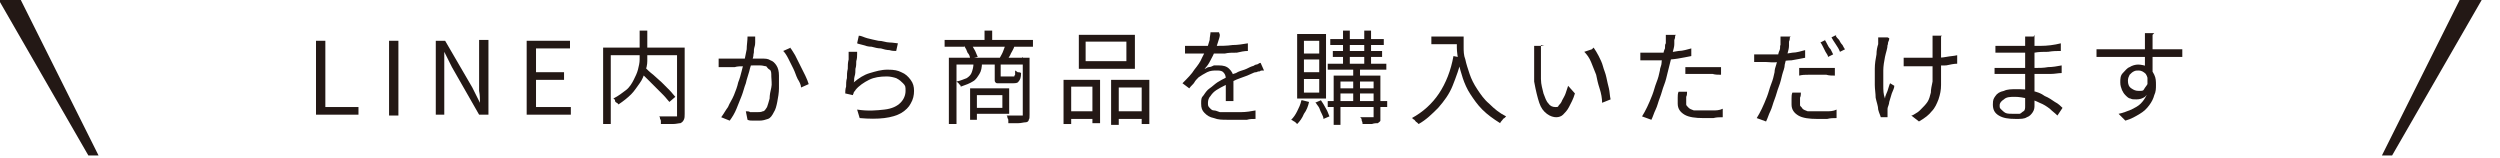
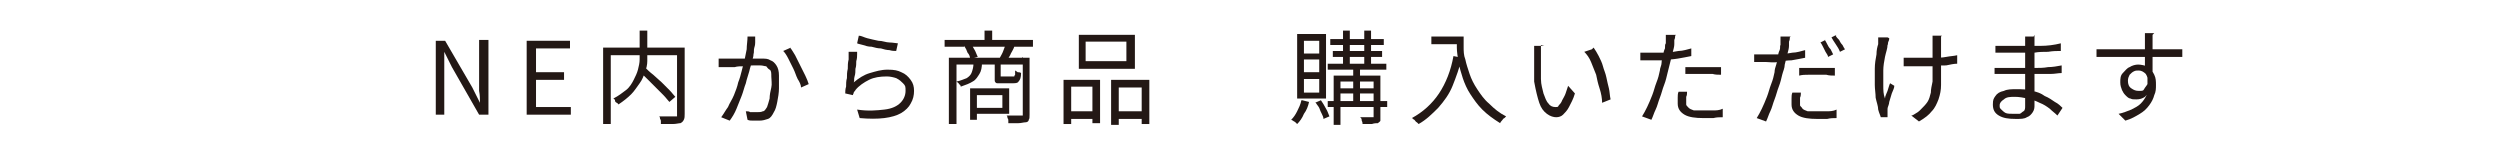
<svg xmlns="http://www.w3.org/2000/svg" id="_レイヤー_2" version="1.1" viewBox="0 0 294.3 18.6">
  <defs>
    <style>
      .st0 {
        fill: #231815;
      }
    </style>
  </defs>
  <g>
-     <path class="st0" d="M37.2,13.6V4.8h1.1v7.8h3.9v.9h-5Z" />
-     <path class="st0" d="M45.8,13.6V4.8h1.1v8.8h-1.1Z" />
    <path class="st0" d="M51.3,13.6V4.8h1.1l3.2,5.5.9,1.8h0c0-.4,0-.9-.1-1.4,0-.5,0-.9,0-1.4v-4.6h1.1v8.8h-1.1l-3.2-5.6-.9-1.8h0c0,.4,0,.9,0,1.4,0,.5,0,.9,0,1.4v4.6h-1Z" />
    <path class="st0" d="M62,13.6V4.8h5.1v.9h-4v2.8h3.3v.9h-3.3v3.2h4.1v.9h-5.2Z" />
    <path class="st0" d="M71,5.6h9.2v.9h-8.3v8.1h-.9V5.6ZM75.3,3.6h.9v2.4c0,.4,0,.8,0,1.2,0,.4-.1.9-.3,1.3-.1.4-.3.9-.6,1.3s-.6.9-1,1.3c-.4.4-.9.8-1.5,1.2,0,0,0-.1-.2-.2s-.2-.2-.2-.3-.2-.2-.2-.2c.6-.3,1.1-.7,1.5-1s.7-.8.9-1.2.4-.8.5-1.2c.1-.4.2-.8.2-1.2,0-.4,0-.7,0-1.1v-2.3ZM75.2,8.4l.7-.5c.3.3.6.6,1,.9.3.3.7.6,1,.9.3.3.6.6.9.9.3.3.5.6.7.8l-.7.6c-.2-.2-.4-.5-.7-.8s-.6-.6-.9-.9c-.3-.3-.6-.6-1-1-.3-.3-.6-.6-1-.9ZM79.7,5.6h.9v7.8c0,.3,0,.5-.1.7s-.2.3-.4.4c-.2,0-.5.1-.9.1s-.8,0-1.4,0c0,0,0-.2,0-.3,0-.1,0-.2-.1-.3,0-.1,0-.2-.1-.3.3,0,.6,0,.8,0,.3,0,.5,0,.7,0h.4c.1,0,.2,0,.2,0,0,0,0-.1,0-.2v-7.8Z" />
    <path class="st0" d="M84.5,6.9c.2,0,.4,0,.5,0s.3,0,.5,0c.2,0,.4,0,.7,0,.3,0,.6,0,.9,0,.3,0,.7,0,1,0,.3,0,.6,0,.9,0,.3,0,.5,0,.7,0,.4,0,.7,0,1,.2.3.1.5.3.7.6.2.3.3.7.3,1.2s0,1,0,1.5c0,.5-.1,1.1-.2,1.6s-.2.9-.4,1.2c-.2.4-.4.7-.7.8-.3.1-.6.2-1,.2s-.5,0-.7,0c-.3,0-.5,0-.7-.1l-.2-1c.2,0,.4,0,.5.1.2,0,.4,0,.5,0,.2,0,.3,0,.4,0,.2,0,.4,0,.6-.1.2,0,.3-.2.5-.5.1-.3.2-.6.3-1,0-.4.1-.9.2-1.3s0-.9,0-1.3,0-.7-.2-.8-.3-.3-.4-.4c-.2,0-.4-.1-.7-.1s-.5,0-.8,0c-.3,0-.7,0-1.1.1-.4,0-.8,0-1.1.1-.3,0-.6,0-.8,0-.1,0-.3,0-.5,0-.2,0-.4,0-.6,0v-1ZM88.9,4.3c0,.1,0,.2,0,.3s0,.2,0,.4c0,.1,0,.3-.1.6s0,.5-.1.8c0,.3-.1.5-.2.8,0,.3-.2.7-.3,1.2-.1.4-.3.9-.4,1.4-.2.5-.3,1-.5,1.5s-.4,1-.6,1.5c-.2.5-.5,1-.8,1.4l-1-.4c.3-.4.5-.8.8-1.2.2-.5.5-.9.7-1.4.2-.5.4-1,.5-1.5.2-.5.3-.9.4-1.3.1-.4.2-.8.3-1.1.1-.5.2-1,.3-1.5,0-.5.1-1,.1-1.5h1.1ZM93,5.6c.2.2.4.6.6.9.2.4.4.8.6,1.2.2.4.4.8.6,1.2.2.4.3.7.4,1l-.9.4c0-.3-.2-.7-.4-1-.2-.4-.3-.8-.5-1.2-.2-.4-.4-.8-.6-1.2-.2-.4-.4-.7-.6-.9l.9-.4Z" />
    <path class="st0" d="M100.9,6.4c0,.2,0,.5-.1.8,0,.3,0,.6-.1.9,0,.3,0,.6-.1.9s0,.5-.1.7c.6-.5,1.2-.9,1.9-1.1s1.3-.4,2.1-.4,1.2.1,1.6.3c.5.2.8.5,1.1.9s.4.8.4,1.3-.1,1-.4,1.5c-.2.4-.6.8-1.1,1.1-.5.3-1.2.5-2,.6-.8.1-1.8.1-2.9,0l-.3-1c1.3.2,2.3.1,3.2,0s1.5-.4,1.9-.8c.4-.4.6-.9.6-1.4s0-.6-.3-.9c-.2-.2-.4-.4-.8-.6-.3-.1-.7-.2-1.1-.2-.8,0-1.5.1-2.1.4-.6.3-1.2.7-1.6,1.2,0,.1-.2.2-.2.3,0,.1-.1.2-.1.3l-.9-.2c0-.2,0-.5.1-.8,0-.3,0-.7.1-1,0-.4,0-.7.1-1.1,0-.4,0-.7.1-1.1,0-.3,0-.6,0-.9h1ZM101.1,4.2c.3,0,.6.2,1,.3s.8.2,1.3.3c.5,0,.9.2,1.3.2.4,0,.8.1,1,.1l-.2.9c-.2,0-.5,0-.8-.1-.3,0-.7-.1-1-.2-.4,0-.7-.1-1.1-.2-.4,0-.7-.1-1-.2s-.5-.1-.7-.2l.2-.9Z" />
    <path class="st0" d="M111.2,4.7h10.4v.8h-10.4v-.8ZM111.7,6.8h9.1v.8h-8.2v7h-.9v-7.8ZM114.8,7.4h.8c0,.5-.1,1-.3,1.3s-.4.7-.8.9c-.3.2-.8.4-1.4.6,0,0,0-.2-.2-.3,0-.1-.2-.2-.3-.3.5-.1.9-.3,1.2-.4.3-.2.5-.4.6-.7.1-.3.2-.6.2-1.1ZM113.5,5.5l.9-.2c.1.2.3.5.4.7s.2.5.3.7l-.9.2c0-.2-.1-.5-.3-.7-.1-.3-.2-.5-.4-.8ZM114.2,10.4h.8v3.7h-.8v-3.7ZM114.7,10.4h4.1v3h-4.1v-.7h3.3v-1.5h-3.3v-.7ZM115.9,3.6h.9v1.6h-.9v-1.6ZM117,7.4h.8v1.4c0,.1,0,.2,0,.2,0,0,.1,0,.3,0h1.1c0,0,.1,0,.2,0,0,0,0-.1.1-.2,0-.1,0-.3,0-.5,0,0,.2.1.3.2.1,0,.3,0,.4.1,0,.5-.1.8-.3,1-.1.2-.4.2-.7.2h-1.2c-.3,0-.5,0-.6,0-.2,0-.3-.2-.3-.3,0-.1,0-.3,0-.6v-1.4ZM118.4,5.3l1,.2c-.1.3-.3.6-.4.8-.1.3-.3.5-.4.7l-.9-.2c.1-.2.3-.5.4-.8.1-.3.2-.5.3-.8ZM120.3,6.8h.9v6.7c0,.3,0,.5-.1.6,0,.2-.2.3-.4.3-.2,0-.5.1-.8.1s-.8,0-1.2,0c0,0,0-.2,0-.3,0-.1,0-.2-.1-.3,0-.1,0-.2-.1-.3.4,0,.8,0,1.1,0s.5,0,.6,0,.2,0,.2,0c0,0,0,0,0-.2v-6.7Z" />
    <path class="st0" d="M125.2,9.4h4.3v5.1h-.9v-4.3h-2.5v4.4h-.9v-5.2ZM125.6,13.1h3.3v.9h-3.3v-.9ZM127,4.1h6.6v4h-6.6v-4ZM127.8,4.9v2.3h4.8v-2.3h-4.8ZM130.8,9.4h4.5v5.2h-.9v-4.3h-2.7v4.4h-.9v-5.2ZM131.2,13.1h3.6v.9h-3.6v-.9Z" />
-     <path class="st0" d="M143.6,4.1c0,.2-.1.5-.2.8s-.2.7-.4,1.1c-.1.4-.3.7-.5,1.1-.2.4-.4.7-.7,1,.2,0,.3-.2.5-.2s.4-.1.6-.2c.2,0,.4,0,.6,0,.5,0,.9.1,1.2.4.3.3.5.6.5,1.1v.6c0,.2,0,.5,0,.7s0,.5,0,.8c0,.2,0,.5,0,.6h-.9c0-.2,0-.3,0-.6,0-.2,0-.4,0-.7,0-.2,0-.5,0-.7,0-.2,0-.4,0-.6,0-.4-.1-.6-.3-.8-.2-.2-.5-.2-.8-.2s-.7,0-1.1.2c-.4.2-.7.4-1,.6-.2.2-.4.4-.5.6s-.4.4-.6.7l-.8-.6c.6-.6,1.1-1.1,1.4-1.6.4-.5.7-.9.9-1.4.2-.4.4-.8.6-1.1.1-.3.2-.7.3-1,0-.3.1-.7.1-.9h1ZM139.5,5.4c.3,0,.7,0,1,0s.7,0,1,0c.5,0,1.1,0,1.7,0,.6,0,1.2,0,1.9-.1.6,0,1.2-.1,1.8-.2v.9c-.4,0-.9.1-1.3.2-.5,0-1,0-1.4.1-.5,0-1,0-1.4,0-.5,0-.9,0-1.3,0s-.4,0-.6,0c-.2,0-.4,0-.7,0-.2,0-.5,0-.7,0v-.9ZM148.6,8.3c-.1,0-.2,0-.3.1-.1,0-.2,0-.4.1-.1,0-.2,0-.4.1-.4.2-.9.4-1.5.6-.6.2-1.1.5-1.7.8-.4.2-.8.4-1.1.6-.3.2-.5.4-.7.7-.2.2-.3.5-.3.8s0,.4.2.6.3.3.5.3c.2,0,.4.1.7.2.3,0,.5,0,.9,0,.5,0,1,0,1.6,0,.6,0,1.2-.1,1.7-.2v1c-.3,0-.7,0-1,.1-.4,0-.8,0-1.2,0-.4,0-.8,0-1.1,0-.6,0-1.1,0-1.6-.2-.5-.1-.8-.3-1.1-.6-.3-.3-.4-.6-.4-1.1s0-.7.3-1c.2-.3.4-.6.7-.8.3-.2.6-.5.9-.7.3-.2.7-.4,1.1-.6.4-.2.7-.4,1.1-.5.3-.2.7-.3,1-.4.3-.1.6-.3.9-.4.2,0,.3-.2.5-.2.2,0,.3-.2.5-.2l.4.9Z" />
    <path class="st0" d="M153.3,11.8l.8.2c-.1.5-.3,1-.6,1.4-.2.5-.5.9-.8,1.2,0,0-.1-.1-.2-.2s-.2-.1-.3-.2c0,0-.2-.1-.2-.1.3-.3.5-.6.7-1,.2-.4.4-.8.5-1.3ZM152.7,4h3.4v7.6h-3.4v-7.6ZM153.5,4.8v1.5h1.8v-1.5h-1.8ZM153.5,7v1.5h1.8v-1.5h-1.8ZM153.5,9.3v1.6h1.8v-1.6h-1.8ZM154.8,12.1l.7-.3c.2.3.4.6.6,1,.2.3.3.7.4.9l-.7.3c0-.2-.1-.4-.2-.6-.1-.2-.2-.4-.3-.7-.1-.2-.3-.4-.4-.6ZM156.3,11.9h7v.7h-7v-.7ZM156.3,7.5h6.9v.7h-6.9v-.7ZM156.6,4.6h6.3v.7h-6.3v-.7ZM156.9,6h5.8v.7h-5.8v-.7ZM157,8.9h5v.7h-4.2v5.1h-.8v-5.8ZM157.5,10.4h4.5v.6h-4.5v-.6ZM158.1,3.6h.8v4.2h-.8V3.6ZM159.3,7.8h.8v4.4h-.8v-4.4ZM161.7,8.9h.8v4.8c0,.2,0,.4,0,.5s-.2.2-.3.3c-.2,0-.4,0-.7.1-.3,0-.6,0-1.1,0,0-.1,0-.2-.1-.4,0-.1,0-.3-.2-.4.3,0,.6,0,.9,0h.5c0,0,.1,0,.2,0,0,0,0,0,0-.2v-4.8ZM160.6,3.6h.8v4.2h-.8V3.6Z" />
    <path class="st0" d="M171.1,6.6l1,.2c-.3,1.2-.7,2.3-1.1,3.3s-1,1.8-1.7,2.6c-.7.7-1.4,1.4-2.3,1.9,0,0-.1-.1-.2-.2-.1,0-.2-.2-.3-.3-.1,0-.2-.2-.3-.2,1.3-.7,2.4-1.7,3.2-2.9s1.4-2.7,1.7-4.4ZM168.5,4.3h3.4v.9h-3.4v-.9ZM171.4,4.3h.9c0,.4,0,.8,0,1.2,0,.5,0,1,.2,1.5.1.5.3,1.1.5,1.7.2.6.5,1.2.9,1.8s.8,1.2,1.4,1.7c.6.6,1.2,1.1,2,1.5,0,0-.1.1-.2.2-.1,0-.2.2-.3.3,0,0-.2.2-.2.3-.8-.5-1.5-1-2.1-1.6-.6-.6-1-1.2-1.4-1.8-.4-.6-.7-1.3-.9-1.9-.2-.6-.4-1.3-.5-1.9s-.2-1.2-.2-1.7,0-1,0-1.3Z" />
    <path class="st0" d="M181.4,5.3c0,0,0,.2,0,.4v.4c0,.1,0,.3,0,.4,0,.2,0,.5,0,.8,0,.3,0,.6,0,1,0,.3,0,.7,0,1,0,.7.2,1.2.3,1.7.2.5.3.9.6,1.2.2.3.5.4.8.4s.3,0,.4-.2c.1-.1.3-.3.4-.6.1-.2.3-.5.4-.8.1-.3.2-.6.3-.9l.8.9c-.2.7-.5,1.2-.7,1.6s-.5.7-.7.9-.5.3-.8.3-.7-.1-1.1-.4c-.4-.3-.7-.7-.9-1.3s-.4-1.4-.6-2.5c0-.4,0-.7,0-1.1,0-.4,0-.8,0-1.2,0-.4,0-.7,0-.9s0-.3,0-.5c0-.2,0-.4,0-.5h1.2ZM187.6,5.6c.2.3.4.6.6,1,.2.4.4.8.5,1.2s.3.8.4,1.3.2.9.3,1.3.1.9.2,1.3l-1,.4c0-.5-.1-1.1-.3-1.7s-.3-1.1-.4-1.6c-.2-.5-.4-1-.6-1.5-.2-.5-.5-.9-.8-1.2l.9-.3Z" />
    <path class="st0" d="M194.6,6.2c.4,0,.9,0,1.4,0,.5,0,1-.1,1.6-.2.5,0,1.1-.2,1.5-.3v.9c-.5.1-1,.2-1.6.3s-1.1.1-1.6.2c-.5,0-1,0-1.4,0s-.5,0-.7,0c-.2,0-.4,0-.7,0v-.9c.3,0,.5,0,.7,0,.2,0,.5,0,.7,0ZM197.2,4.2c0,.1,0,.3-.1.5,0,.2,0,.3,0,.5,0,.3-.1.6-.2,1s-.2.8-.3,1.2-.2.8-.3,1.2c-.1.4-.2.9-.4,1.4-.2.5-.3,1-.5,1.5-.2.5-.3,1-.5,1.4-.2.4-.3.8-.5,1.2l-1.1-.4c.2-.3.4-.7.6-1.1.2-.4.4-.9.6-1.4.2-.5.3-1,.5-1.5.2-.5.3-.9.4-1.4,0-.3.2-.6.2-.9s.1-.6.2-.9c0-.3.1-.6.2-.8,0-.3,0-.5.1-.6,0-.2,0-.3,0-.5,0-.2,0-.3,0-.5h1.2ZM198.6,10.8c0,.2,0,.4-.1.6,0,.2,0,.4,0,.5s0,.3,0,.4c0,.1.1.2.3.4.1.1.3.2.6.3.3,0,.6,0,1,0s.8,0,1.2,0,.8,0,1.2-.2v1c-.4,0-.7,0-1.1.1-.4,0-.8,0-1.2,0-.9,0-1.7-.1-2.2-.4-.5-.3-.8-.7-.8-1.3s0-.5,0-.7,0-.5.1-.7h.9ZM198.4,7.9c.3,0,.7,0,1,0s.8,0,1.1,0,.7,0,1.1,0c.4,0,.7,0,1,0v.9c-.3,0-.7,0-1-.1-.3,0-.7,0-1,0s-.8,0-1.1,0c-.4,0-.7,0-1.1,0v-.9Z" />
    <path class="st0" d="M208,6.4c.4,0,.9,0,1.4,0s1-.1,1.6-.2c.5,0,1.1-.2,1.5-.3v.9c-.5.1-1,.2-1.6.3-.5,0-1.1.1-1.6.2s-1,0-1.4,0-.5,0-.7,0c-.2,0-.4,0-.7,0v-.9c.3,0,.5,0,.7,0,.2,0,.5,0,.7,0ZM210.7,4.4c0,.1,0,.3-.1.5,0,.2,0,.3,0,.5,0,.3-.1.6-.2,1s-.2.8-.3,1.2c0,.4-.2.8-.3,1.2-.1.4-.2.9-.4,1.4-.2.5-.3,1-.5,1.5-.2.5-.3,1-.5,1.4-.2.4-.3.8-.5,1.2l-1.1-.4c.2-.3.4-.7.6-1.1.2-.4.4-.9.6-1.4.2-.5.3-1,.5-1.5.2-.5.3-.9.4-1.4,0-.3.1-.6.2-.9s.1-.6.2-.9c0-.3.1-.6.2-.8s0-.5.1-.6c0-.2,0-.3,0-.5s0-.3,0-.5h1.2ZM212,10.9c0,.2,0,.4-.1.6,0,.2,0,.4,0,.5s0,.3,0,.4c0,.1.2.2.3.4.1.1.3.2.6.3.3,0,.6,0,1,0s.8,0,1.2,0c.4,0,.8,0,1.2-.2v1c-.4,0-.7,0-1.1.1-.4,0-.8,0-1.2,0-.9,0-1.7-.1-2.2-.4-.5-.3-.8-.7-.8-1.3s0-.5,0-.7c0-.2,0-.5.1-.7h.9ZM211.8,8c.3,0,.7,0,1,0s.8,0,1.1,0,.7,0,1.1,0c.4,0,.7,0,1,0v.9c-.3,0-.7,0-1-.1-.3,0-.7,0-1,0s-.8,0-1.1,0c-.4,0-.7,0-1.1.1v-.9ZM214.8,4.7c.1.1.2.3.3.5s.2.4.4.6c.1.2.2.4.3.6l-.6.3c0-.2-.2-.4-.3-.6-.1-.2-.2-.4-.3-.6-.1-.2-.2-.4-.3-.5l.6-.3ZM216.1,4.2c.1.2.2.3.4.5.1.2.2.4.4.6.1.2.2.4.3.5l-.6.3c-.1-.3-.3-.6-.5-.9-.2-.3-.4-.6-.5-.8l.6-.3Z" />
    <path class="st0" d="M222.4,4.5c0,.1,0,.2-.1.4s0,.3-.1.4c0,.4-.2.9-.3,1.4s-.2,1.1-.2,1.6,0,1.1,0,1.7c0,.6,0,1.1.2,1.6,0-.3.2-.6.3-.9s.2-.7.3-.9l.5.3c0,.3-.2.6-.3.9-.1.3-.2.7-.3,1,0,.3-.2.6-.2.8,0,0,0,.2,0,.3,0,.1,0,.2,0,.3,0,0,0,.1,0,.2,0,0,0,.1,0,.2h-.8c0-.1-.2-.5-.3-.9,0-.4-.2-.9-.3-1.4,0-.5-.1-1-.1-1.5s0-1.3,0-1.9c0-.6.1-1.2.2-1.7,0-.5.1-.9.2-1.2,0-.1,0-.3,0-.4,0-.1,0-.3,0-.4h1.1ZM224.1,6.8c.2,0,.4,0,.6,0,.2,0,.4,0,.7,0,.2,0,.5,0,.7,0,.5,0,1,0,1.5,0,.5,0,1,0,1.5-.1s.9-.1,1.3-.2v1c-.4,0-.8.1-1.3.2-.5,0-1,0-1.5.1-.5,0-1,0-1.6,0s-.4,0-.6,0c-.2,0-.5,0-.7,0-.2,0-.4,0-.6,0v-1ZM228.5,4.3c0,.1,0,.2,0,.3,0,.1,0,.2,0,.4,0,0,0,.2,0,.4,0,.2,0,.4,0,.7,0,.3,0,.5,0,.8s0,.5,0,.7v.5c0,.7,0,1.3,0,1.9,0,.6-.1,1.1-.3,1.7-.2.5-.4,1-.8,1.4-.3.4-.8.8-1.5,1.2l-.9-.7c.2,0,.4-.2.6-.3.2-.1.4-.3.5-.4.3-.3.6-.6.8-.9.2-.3.3-.7.4-1.1,0-.4.1-.8.2-1.3,0-.5,0-1,0-1.6s0-.4,0-.7c0-.3,0-.6,0-.9,0-.3,0-.6,0-.9s0-.5,0-.6c0-.1,0-.3,0-.4s0-.2,0-.3h1.1Z" />
    <path class="st0" d="M239.5,4.1c0,.1,0,.2,0,.3,0,.1,0,.3,0,.5,0,.1,0,.3,0,.5,0,.2,0,.5,0,.8v1.7c0,.4,0,.8,0,1.3,0,.4,0,.9,0,1.3,0,.4,0,.8,0,1.1,0,.3,0,.6,0,.8s0,.5-.2.8-.4.5-.7.6c-.3.2-.7.2-1.3.2-.9,0-1.5-.1-2-.4-.5-.3-.7-.7-.7-1.3s.1-.7.3-1,.5-.5,1-.6c.4-.2.9-.2,1.5-.2s1.2,0,1.8.2c.6.1,1.1.3,1.5.6.5.2.9.5,1.2.7.4.2.7.5.9.7l-.6.9c-.3-.3-.6-.5-.9-.8-.4-.3-.7-.5-1.2-.7-.4-.2-.9-.4-1.4-.5-.5-.1-1-.2-1.5-.2s-1,0-1.3.3c-.3.2-.5.4-.5.7s0,.3.2.5c.1.1.3.3.5.4s.6.1,1,.1.4,0,.6,0c.2,0,.3-.2.5-.3s.2-.4.2-.6,0-.5,0-.9c0-.4,0-.8,0-1.2,0-.4,0-.8,0-1.2,0-.4,0-.7,0-1v-1.7c0-.3,0-.5,0-.8,0-.3,0-.5,0-.7s0-.2,0-.4c0-.2,0-.3,0-.3h1ZM234.8,8c.2,0,.5,0,.7,0,.3,0,.5,0,.8,0s.5,0,.8,0c.3,0,.5,0,.7,0,.6,0,1.1,0,1.7,0,.5,0,1.1,0,1.6-.1.5,0,1.1-.1,1.6-.2v.9c-.4,0-.8.1-1.2.1-.4,0-.8,0-1.2,0-.4,0-.8,0-1.2,0-.4,0-.8,0-1.3,0s-.6,0-.9,0c-.4,0-.7,0-1.1,0-.4,0-.7,0-1,0v-.9ZM234.9,5.4c.2,0,.4,0,.7,0,.3,0,.5,0,.8,0,.3,0,.6,0,.8,0,.3,0,.5,0,.7,0,.8,0,1.5,0,2.3,0,.8,0,1.6-.1,2.4-.3v.9c-.5,0-.9,0-1.5.1-.5,0-1.1,0-1.6.1-.5,0-1.1,0-1.6,0s-.6,0-1,0c-.4,0-.8,0-1.1,0-.4,0-.7,0-.9,0v-.9Z" />
    <path class="st0" d="M247,5.8c.3,0,.7,0,1.1,0s.9,0,1.3,0,.9,0,1.4,0c.5,0,.9,0,1.4,0,.4,0,.9,0,1.2,0h2.1c.3,0,.6,0,.8,0s.4,0,.6,0v.9c-.3,0-.8,0-1.4,0-.6,0-1.3,0-2.2,0s-1.1,0-1.6,0c-.6,0-1.1,0-1.7,0-.6,0-1.1,0-1.7,0-.5,0-1,0-1.5,0v-.9ZM253.3,9.3c0,.5,0,1-.2,1.3-.2.4-.4.6-.6.8-.3.2-.6.3-1,.3s-.5,0-.7-.1c-.2,0-.4-.2-.6-.4-.2-.2-.3-.4-.4-.6-.1-.3-.2-.5-.2-.9s0-.8.3-1.1.5-.6.8-.7c.3-.2.7-.3,1-.3s.9.1,1.2.3c.3.2.5.5.7.9.2.4.2.8.2,1.2s0,.8-.2,1.2c-.1.4-.3.8-.6,1.2-.3.4-.6.7-1.1,1s-1,.6-1.7.8l-.8-.8c.5-.1,1-.3,1.5-.5.4-.2.8-.4,1.1-.7.3-.3.5-.6.7-1,.2-.4.2-.8.2-1.3s-.1-.9-.3-1.2c-.2-.2-.5-.4-.8-.4s-.4,0-.6.1c-.2.1-.3.2-.5.4-.1.2-.2.4-.2.7,0,.4.1.7.4.9s.5.3.9.3.5,0,.6-.2.3-.4.4-.6c0-.3,0-.6,0-1.1l.7.3ZM253.4,4.1s0,.1,0,.2,0,.2,0,.3,0,.2,0,.2c0,.2,0,.4,0,.6v.9c0,.3,0,.6,0,.9,0,.3,0,.6,0,.9,0,.3,0,.5,0,.7l-.9-.5v-1.3c0-.3,0-.6,0-.9s0-.6,0-.8,0-.4,0-.6c0-.2,0-.3,0-.5,0-.1,0-.2,0-.3h1.1Z" />
  </g>
-   <polygon class="st0" points="-.2 -.1 2.4 -.1 11.6 18.3 10.4 18.3 -.2 -.1" />
-   <polygon class="st0" points="292.2 -.1 289.6 -.1 280.4 18.3 281.6 18.3 292.2 -.1" />
</svg>